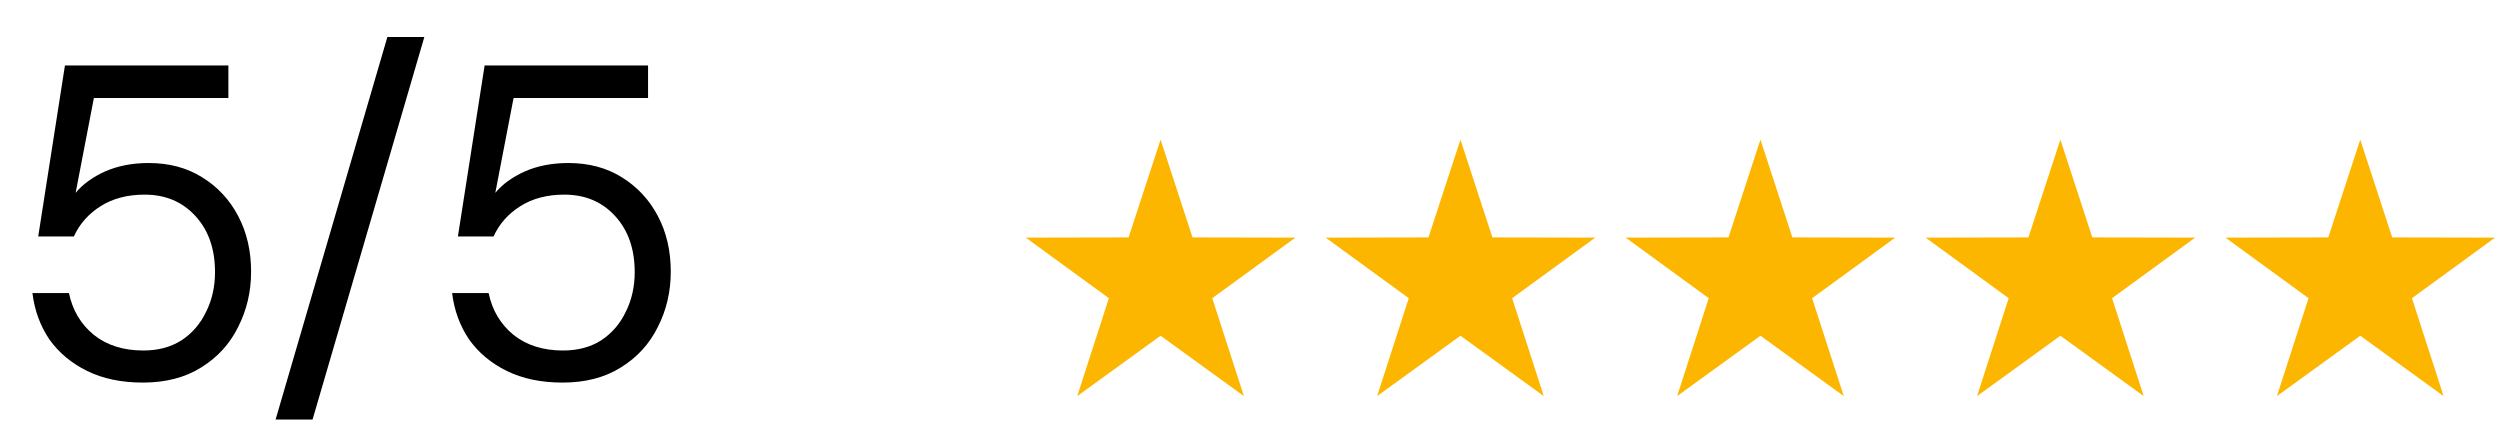
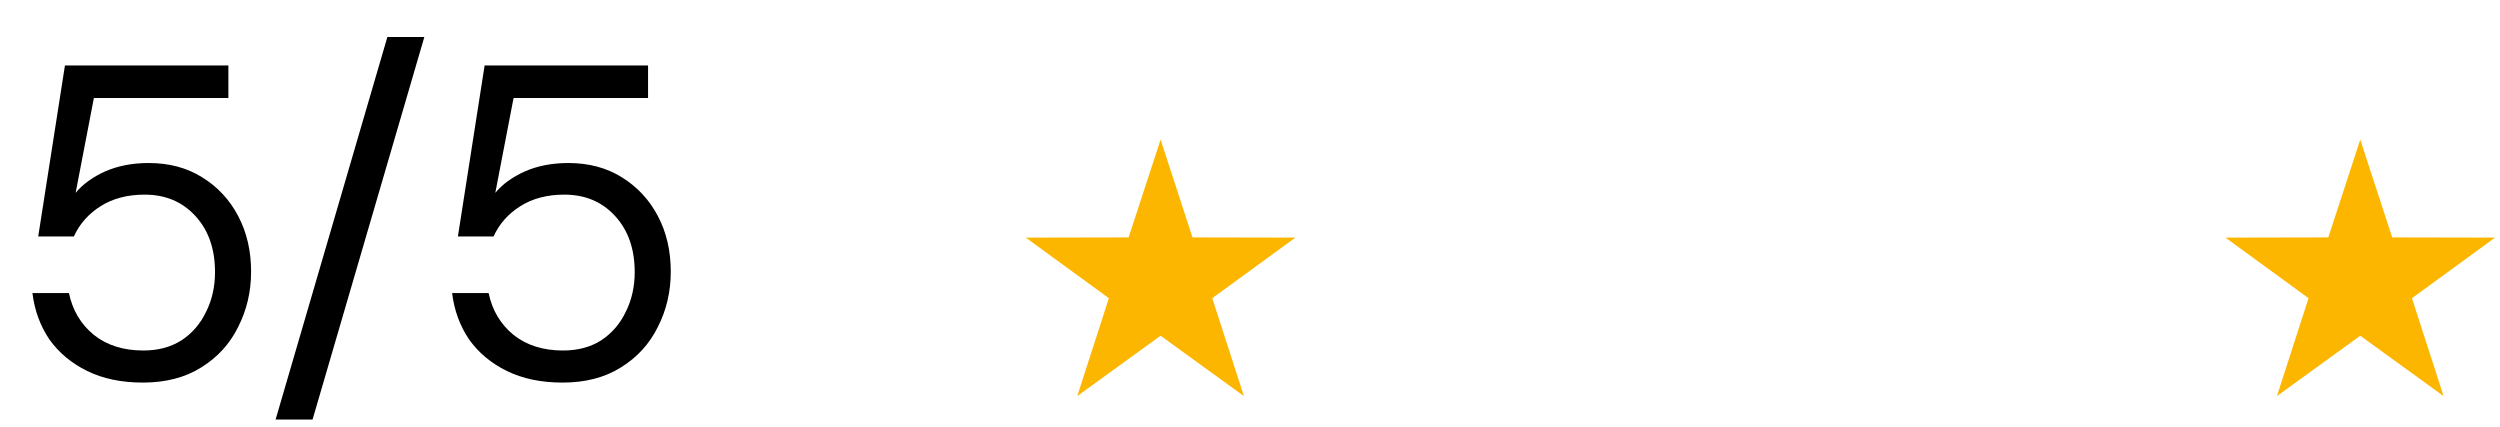
<svg xmlns="http://www.w3.org/2000/svg" width="164" height="28" viewBox="0 0 164 28" fill="none">
  <path d="M9.373 25.097C7.97 25.097 6.753 24.843 5.721 24.337C4.689 23.831 3.861 23.139 3.238 22.263C2.634 21.367 2.264 20.354 2.128 19.225H4.523C4.757 20.354 5.302 21.27 6.159 21.971C7.016 22.652 8.097 22.993 9.402 22.993C10.376 22.993 11.213 22.769 11.914 22.321C12.616 21.854 13.151 21.231 13.521 20.452C13.911 19.672 14.105 18.806 14.105 17.852C14.105 16.332 13.677 15.105 12.82 14.171C11.963 13.236 10.853 12.768 9.49 12.768C8.36 12.768 7.396 13.021 6.597 13.528C5.799 14.034 5.215 14.696 4.844 15.514H2.507L4.26 4.296H14.982V6.429H6.159L4.961 12.651C5.429 12.086 6.071 11.619 6.889 11.249C7.727 10.879 8.681 10.694 9.752 10.694C11.096 10.694 12.265 11.006 13.258 11.629C14.271 12.252 15.06 13.099 15.625 14.171C16.189 15.242 16.472 16.459 16.472 17.822C16.472 19.127 16.189 20.335 15.625 21.445C15.079 22.555 14.271 23.441 13.2 24.103C12.148 24.766 10.872 25.097 9.373 25.097ZM18.079 27.521L25.412 2.426H27.837L20.504 27.521H18.079ZM36.904 25.097C35.502 25.097 34.284 24.843 33.252 24.337C32.22 23.831 31.392 23.139 30.769 22.263C30.165 21.367 29.795 20.354 29.659 19.225H32.054C32.288 20.354 32.833 21.27 33.69 21.971C34.547 22.652 35.628 22.993 36.933 22.993C37.907 22.993 38.744 22.769 39.446 22.321C40.147 21.854 40.682 21.231 41.052 20.452C41.442 19.672 41.637 18.806 41.637 17.852C41.637 16.332 41.208 15.105 40.351 14.171C39.494 13.236 38.384 12.768 37.021 12.768C35.891 12.768 34.927 13.021 34.129 13.528C33.33 14.034 32.746 14.696 32.376 15.514H30.038L31.791 4.296H42.513V6.429H33.69L32.492 12.651C32.96 12.086 33.603 11.619 34.421 11.249C35.258 10.879 36.212 10.694 37.284 10.694C38.627 10.694 39.796 11.006 40.789 11.629C41.802 12.252 42.591 13.099 43.156 14.171C43.721 15.242 44.003 16.459 44.003 17.822C44.003 19.127 43.721 20.335 43.156 21.445C42.61 22.555 41.802 23.441 40.731 24.103C39.679 24.766 38.404 25.097 36.904 25.097Z" fill="black" />
-   <path d="M110.02 25.983L115.486 22.024L120.951 25.983L118.875 19.561L124.328 15.587L117.581 15.574L115.486 9.16L113.388 15.574L106.641 15.587L112.094 19.561L110.02 25.983Z" fill="#FDB600" />
-   <path d="M90.34 25.983L95.806 22.024L101.272 25.983L99.196 19.561L104.649 15.587L97.901 15.574L95.806 9.16L93.709 15.574L86.961 15.587L92.414 19.561L90.34 25.983Z" fill="#FDB600" />
  <path d="M70.668 25.983L76.134 22.024L81.6 25.983L79.524 19.561L84.977 15.587L78.229 15.574L76.134 9.16L74.037 15.574L67.289 15.587L72.742 19.561L70.668 25.983Z" fill="#FDB600" />
-   <path d="M129.696 25.983L135.161 22.024L140.627 25.983L138.551 19.561L144.004 15.587L137.256 15.574L135.161 9.16L133.064 15.574L126.316 15.587L131.769 19.561L129.696 25.983Z" fill="#FDB600" />
  <path d="M149.367 25.983L154.833 22.024L160.299 25.983L158.223 19.561L163.676 15.587L156.928 15.574L154.833 9.16L152.736 15.574L145.988 15.587L151.441 19.561L149.367 25.983Z" fill="#FDB600" />
</svg>